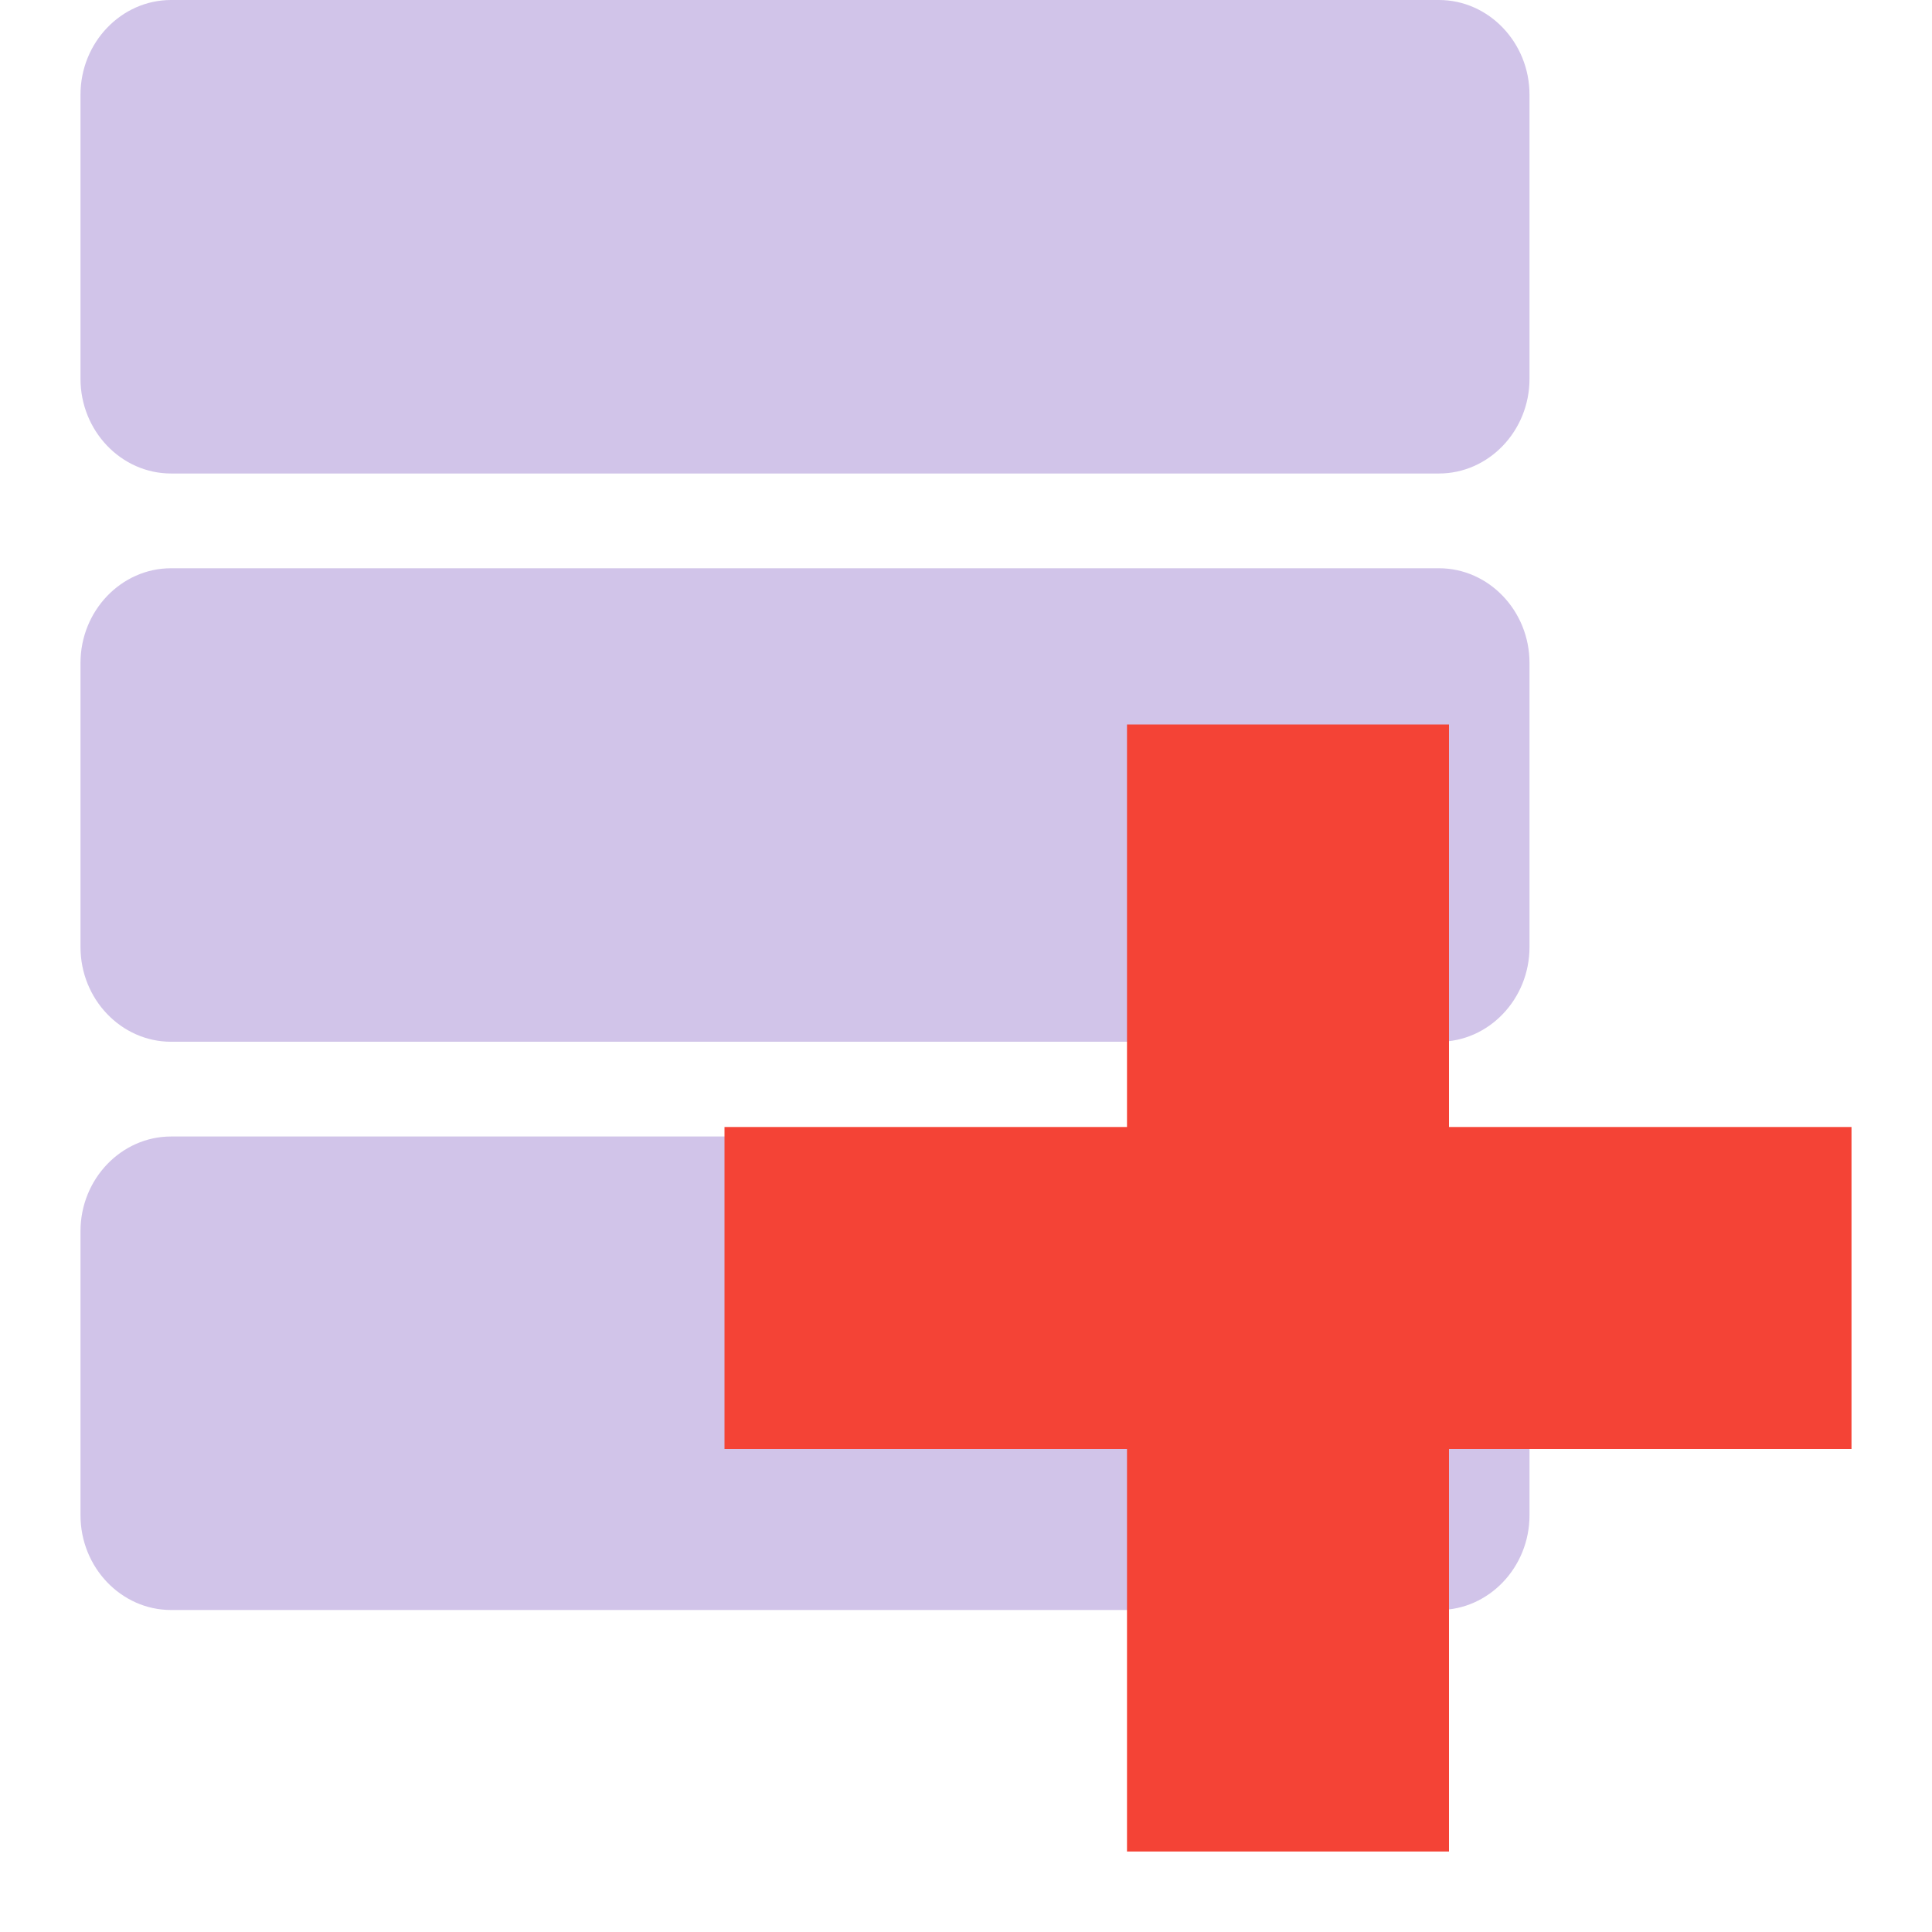
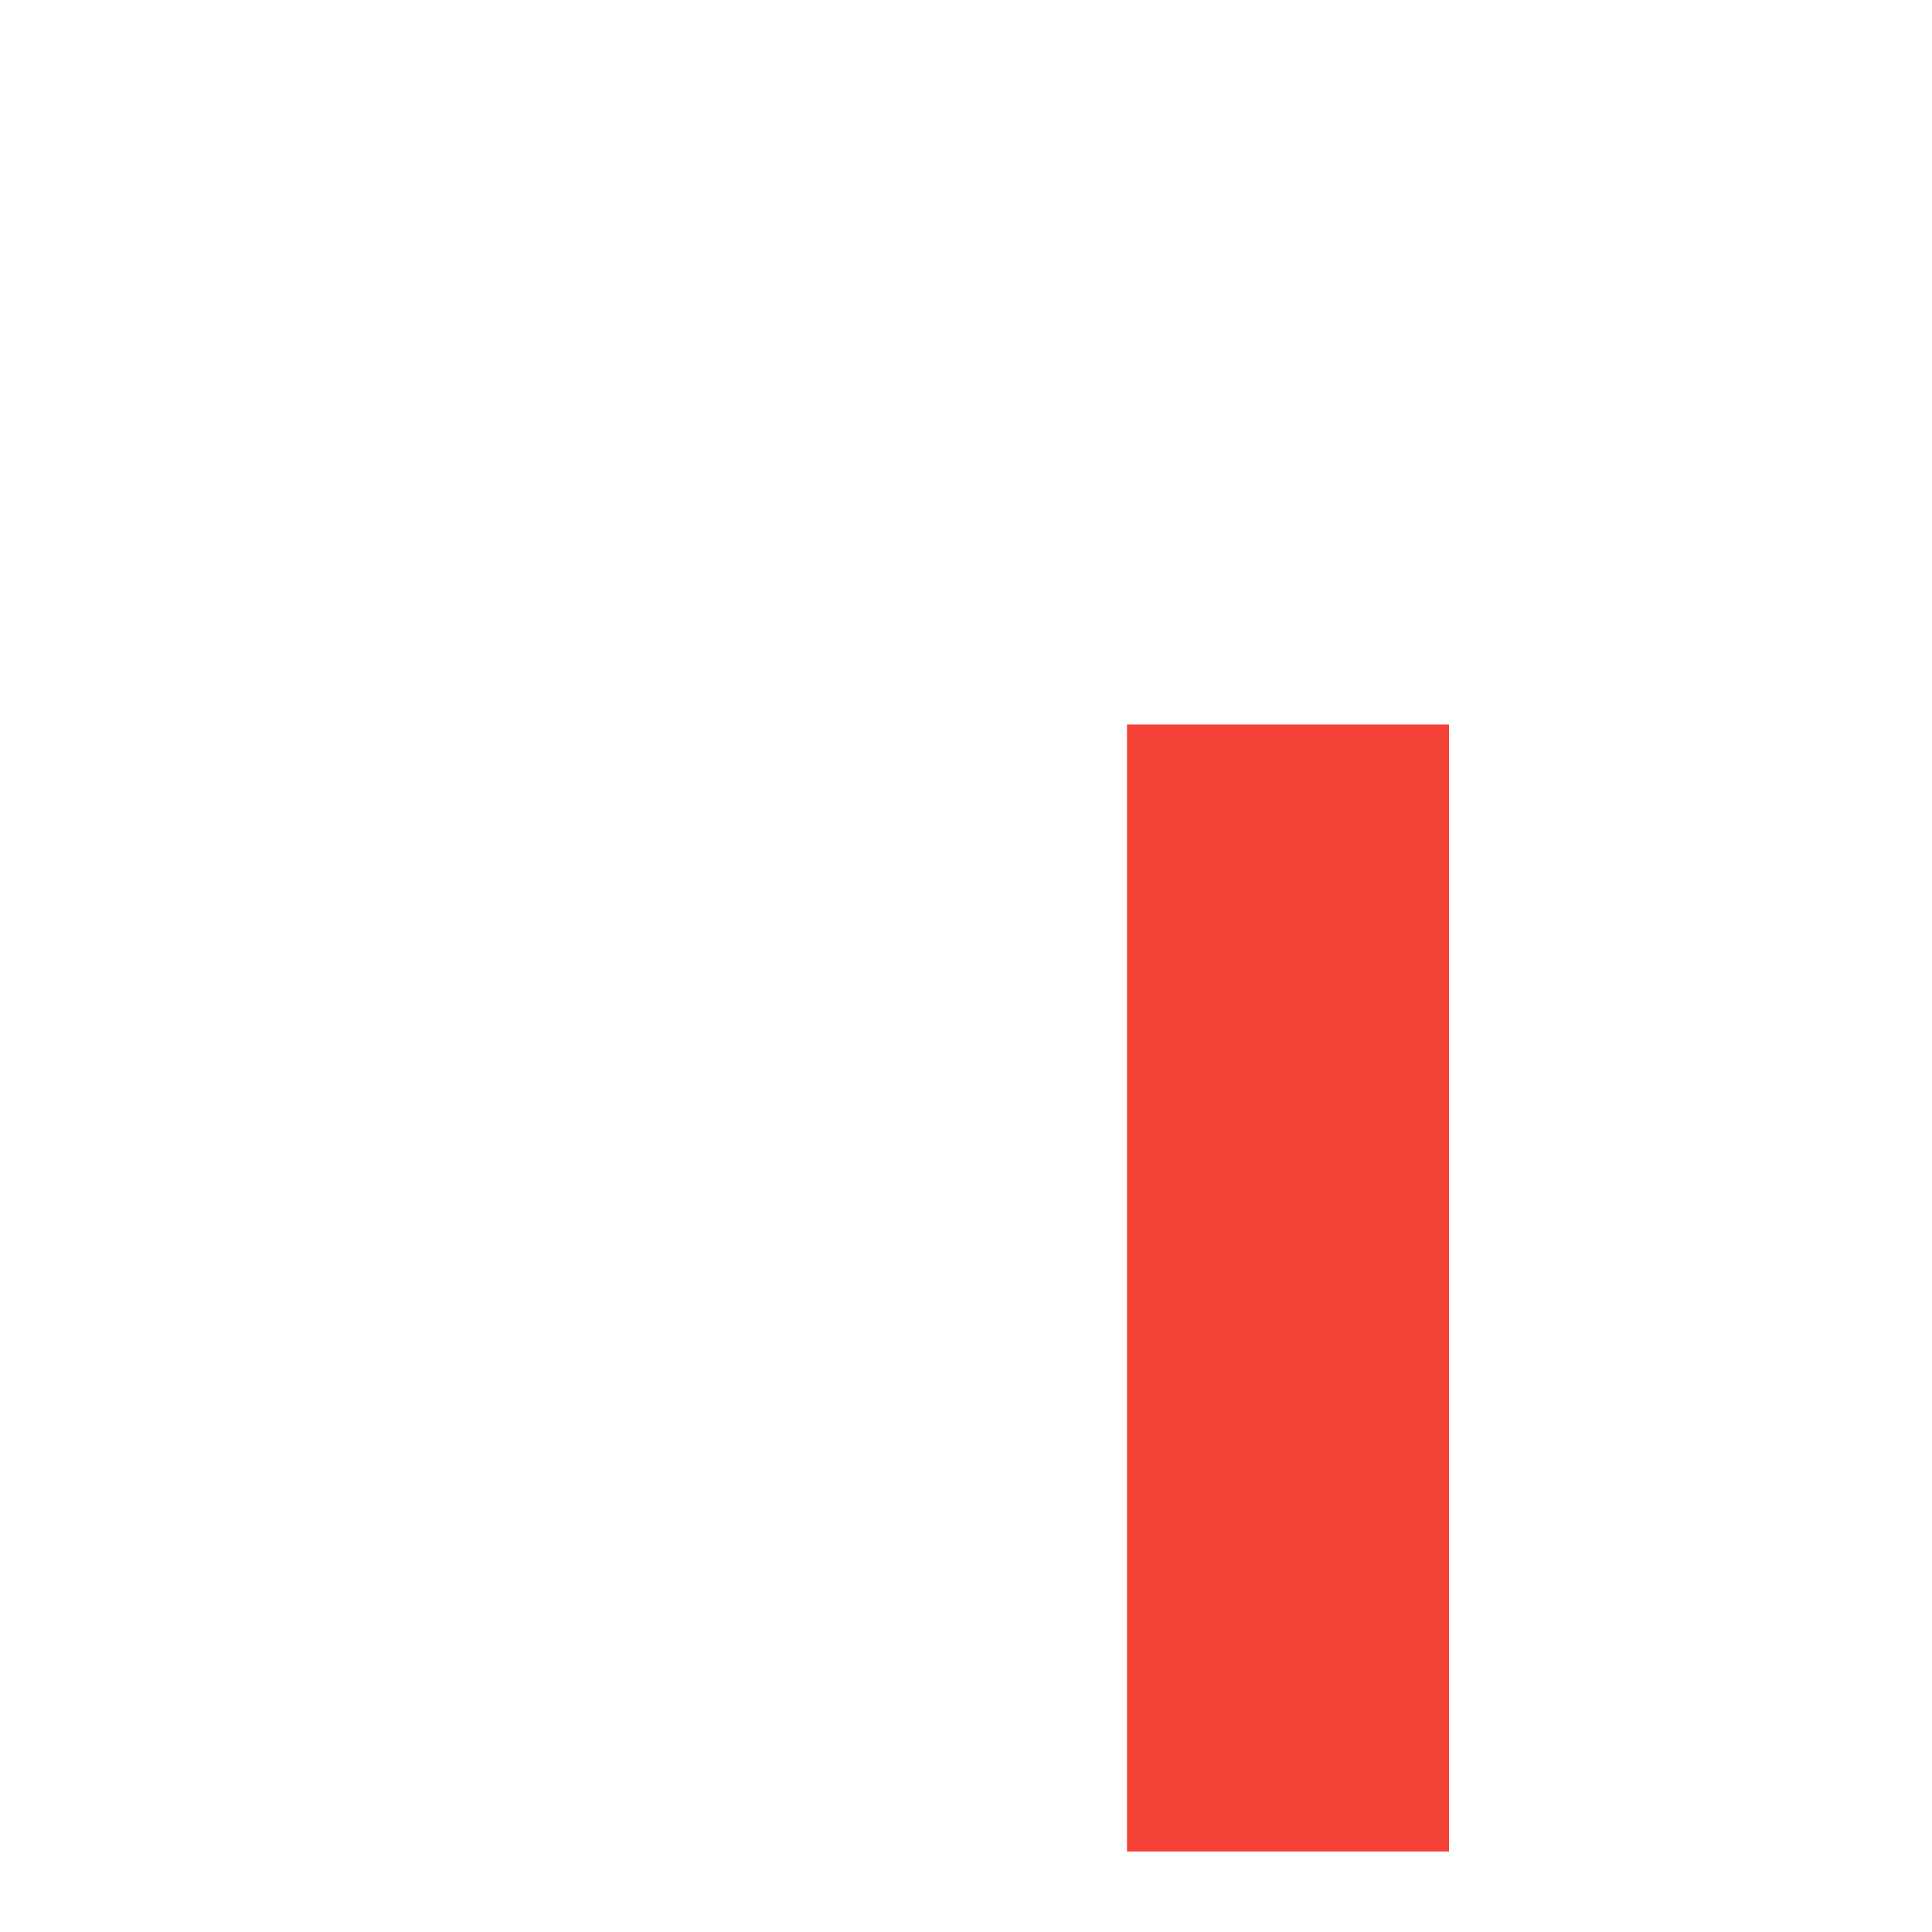
<svg xmlns="http://www.w3.org/2000/svg" xmlns:xlink="http://www.w3.org/1999/xlink" width="24px" height="24px" viewBox="0 0 24 24" version="1.1">
  <desc>Created with Lunacy</desc>
  <defs>
    <rect width="24" height="24" id="slice_1" />
    <clipPath id="clip_1">
      <use xlink:href="#slice_1" clip-rule="evenodd" />
    </clipPath>
  </defs>
  <g id="Slice" clip-path="url(#clip_1)">
    <use xlink:href="#slice_1" stroke="none" fill="none" />
    <g id="svg">
      <path d="M0 0L24 0L24 24L0 24L0 0Z" id="Background" fill="none" stroke="none" />
-       <path d="M1.125 0L16.875 0C17.494 0 18 0.529 18 1.176L18 4.706C18 5.353 17.494 5.882 16.875 5.882L1.125 5.882C0.506 5.882 0 5.353 0 4.706L0 1.176C0 0.529 0.506 0 1.125 0ZM16.875 7.059L1.125 7.059C0.506 7.059 0 7.588 0 8.235L0 11.765C0 12.412 0.506 12.941 1.125 12.941L16.875 12.941C17.494 12.941 18 12.412 18 11.765L18 8.235C18 7.588 17.494 7.059 16.875 7.059ZM1.125 14.118L16.875 14.118C17.494 14.118 18 14.647 18 15.294L18 18.823C18 19.471 17.494 20 16.875 20L1.125 20C0.506 20 0 19.471 0 18.823L0 15.294C0 14.647 0.506 14.118 1.125 14.118Z" transform="translate(1 0)" id="Shape" fill="#D1C4E9" fill-rule="evenodd" stroke="none" />
      <g id="restore" transform="translate(9 9)">
        <path d="M3.35276e-08 0L4 0L4 14L0 14L3.35276e-08 0Z" transform="translate(5 0)" id="Shape" fill="#F44336" stroke="none" />
-         <path d="M0 6.70552e-08L14 0L14 4L0 4L0 6.70552e-08Z" transform="translate(0 5)" id="Shape" fill="#F44336" stroke="none" />
      </g>
    </g>
  </g>
</svg>